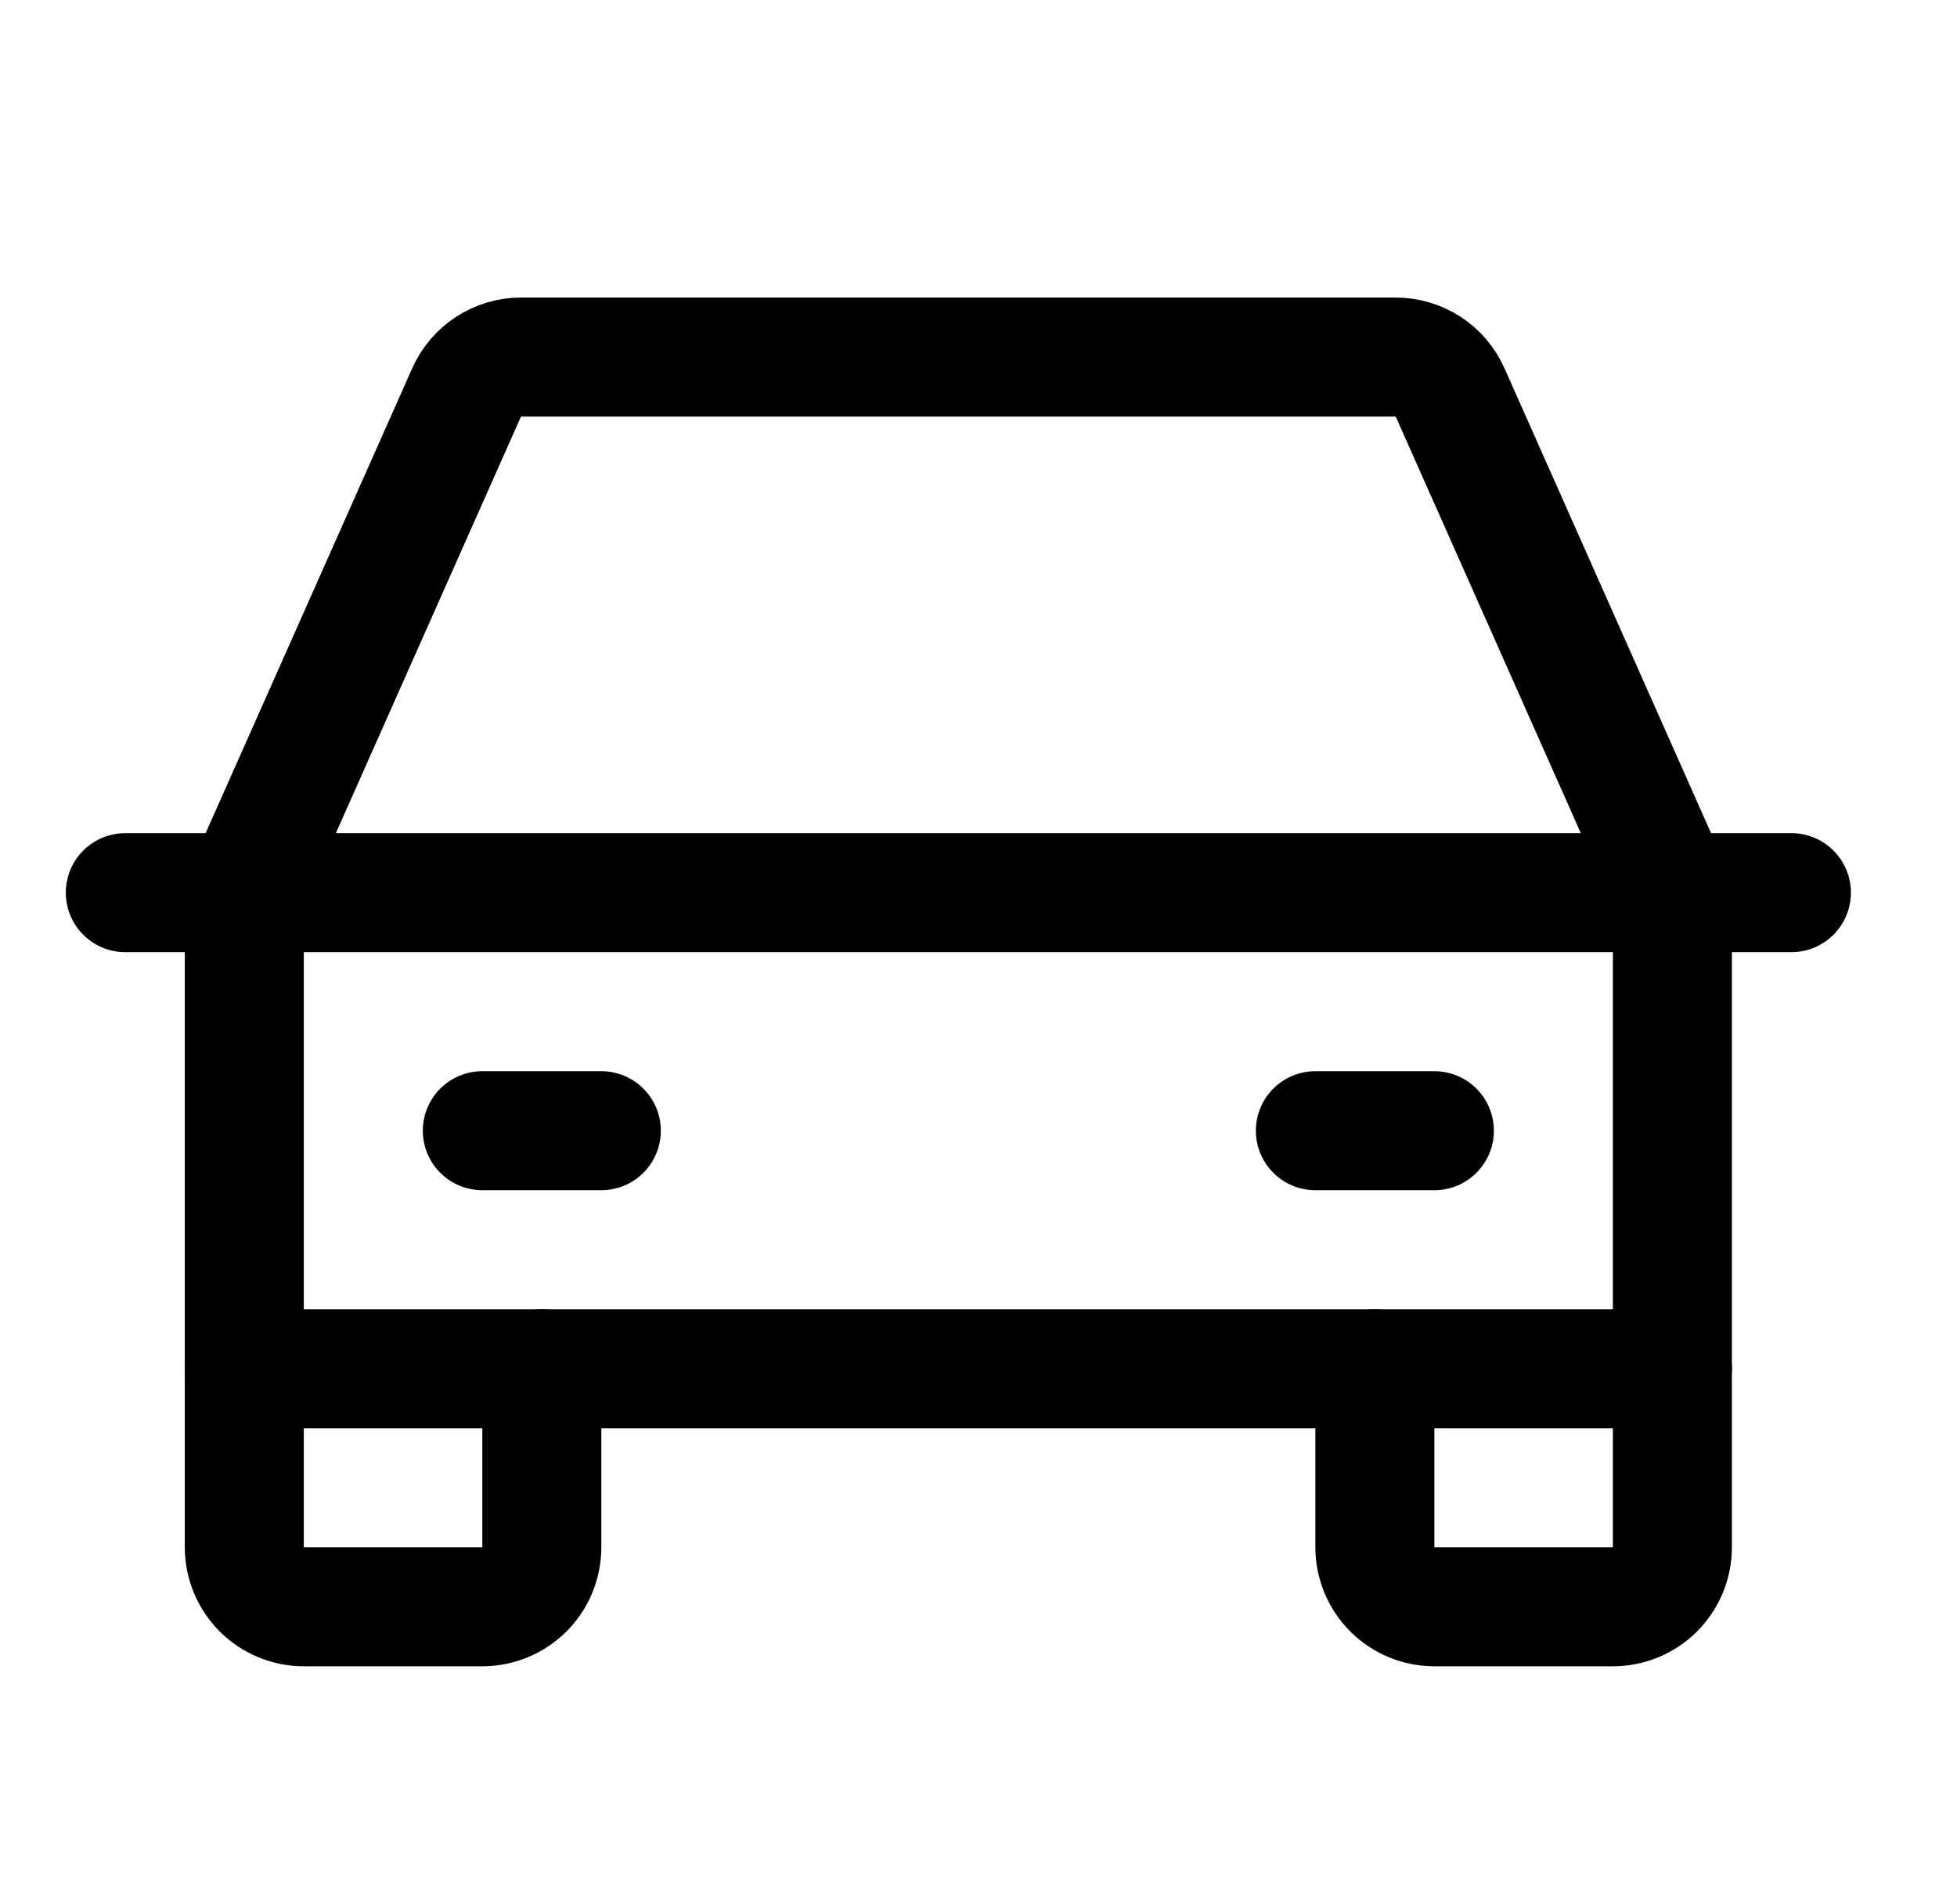
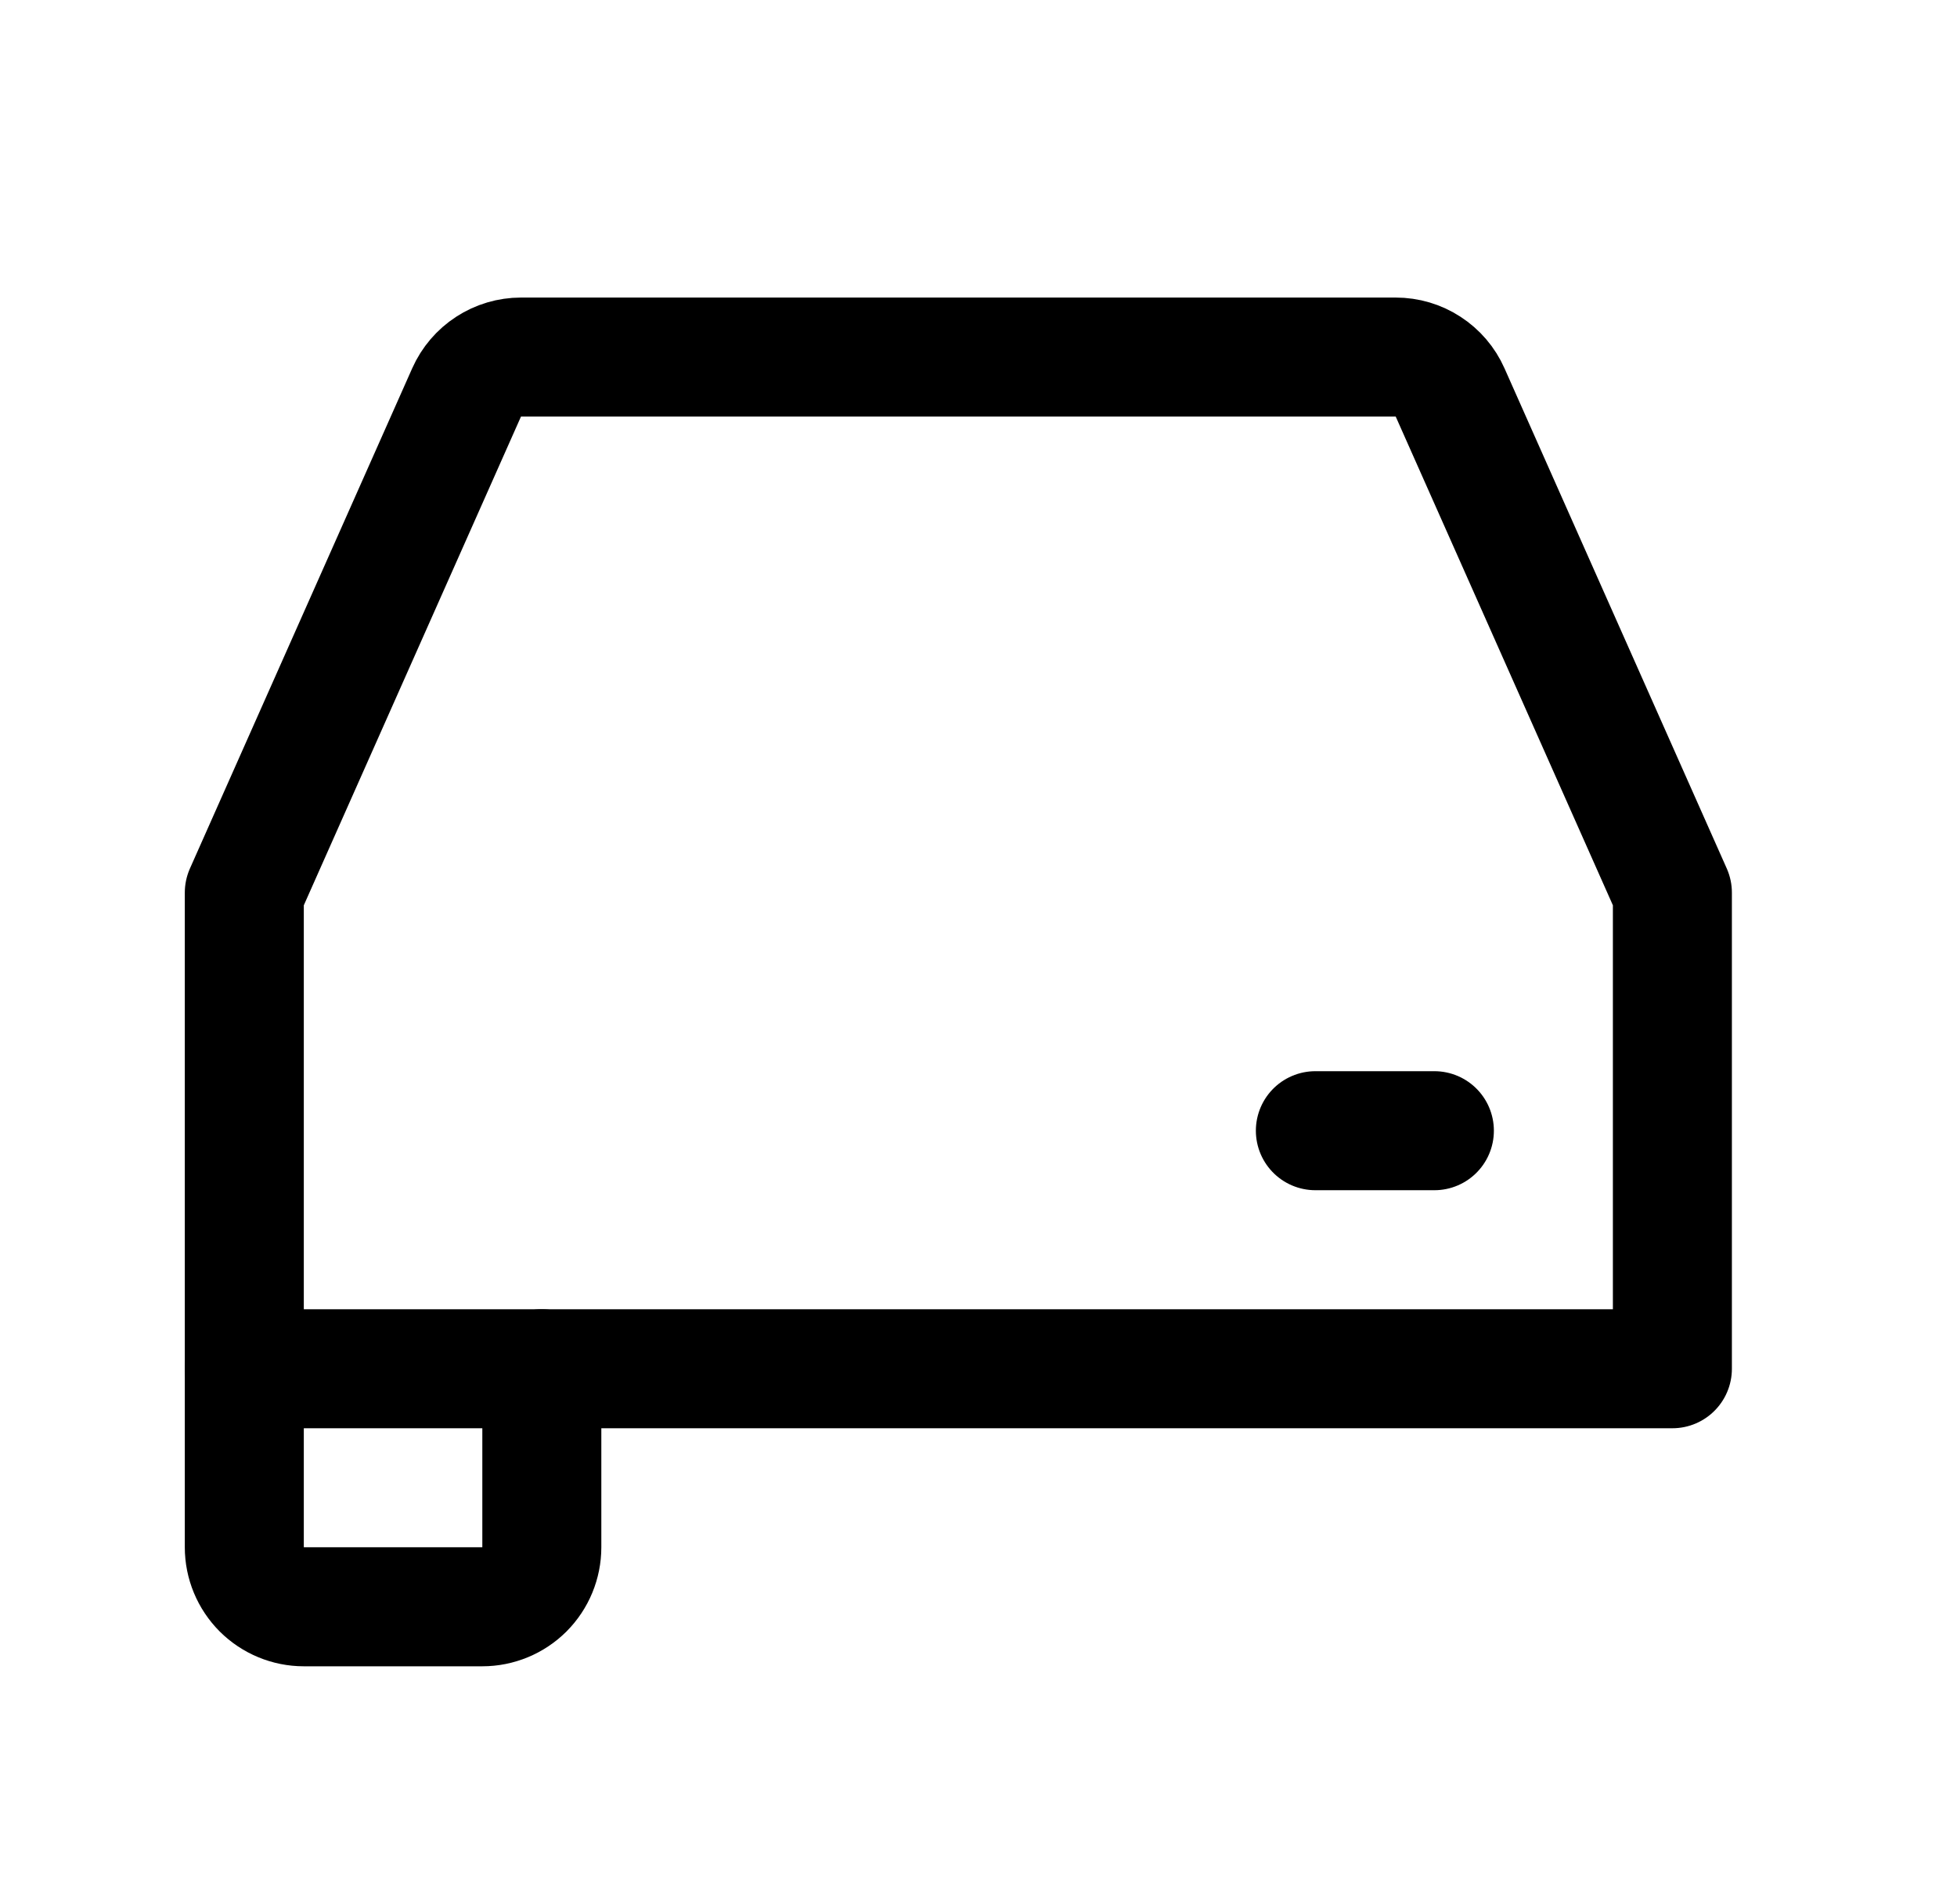
<svg xmlns="http://www.w3.org/2000/svg" width="37" height="36" viewBox="0 0 37 36" fill="none">
-   <path d="M2.369 16.875H33.869" stroke="black" stroke-width="2.25" stroke-linecap="round" stroke-linejoin="round" />
-   <path d="M31.619 25.875V29.25C31.619 29.548 31.501 29.834 31.29 30.046C31.079 30.256 30.793 30.375 30.494 30.375H27.119C26.821 30.375 26.535 30.256 26.324 30.046C26.113 29.834 25.994 29.548 25.994 29.25V25.875" stroke="black" stroke-width="2.25" stroke-linecap="round" stroke-linejoin="round" />
  <path d="M10.244 25.875V29.25C10.244 29.548 10.126 29.834 9.915 30.046C9.704 30.256 9.418 30.375 9.119 30.375H5.744C5.446 30.375 5.16 30.256 4.949 30.046C4.738 29.834 4.619 29.548 4.619 29.25V25.875" stroke="black" stroke-width="2.25" stroke-linecap="round" stroke-linejoin="round" />
-   <path d="M9.119 21.375H11.369" stroke="black" stroke-width="2.25" stroke-linecap="round" stroke-linejoin="round" />
  <path d="M24.869 21.375H27.119" stroke="black" stroke-width="2.25" stroke-linecap="round" stroke-linejoin="round" />
  <path d="M31.619 16.875L27.416 7.418C27.328 7.219 27.183 7.05 27.001 6.932C26.819 6.813 26.606 6.75 26.388 6.75H9.85C9.633 6.75 9.42 6.813 9.237 6.932C9.055 7.05 8.911 7.219 8.822 7.418L4.619 16.875V25.875H31.619V16.875Z" stroke="black" stroke-width="2.25" stroke-linecap="round" stroke-linejoin="round" />
</svg>